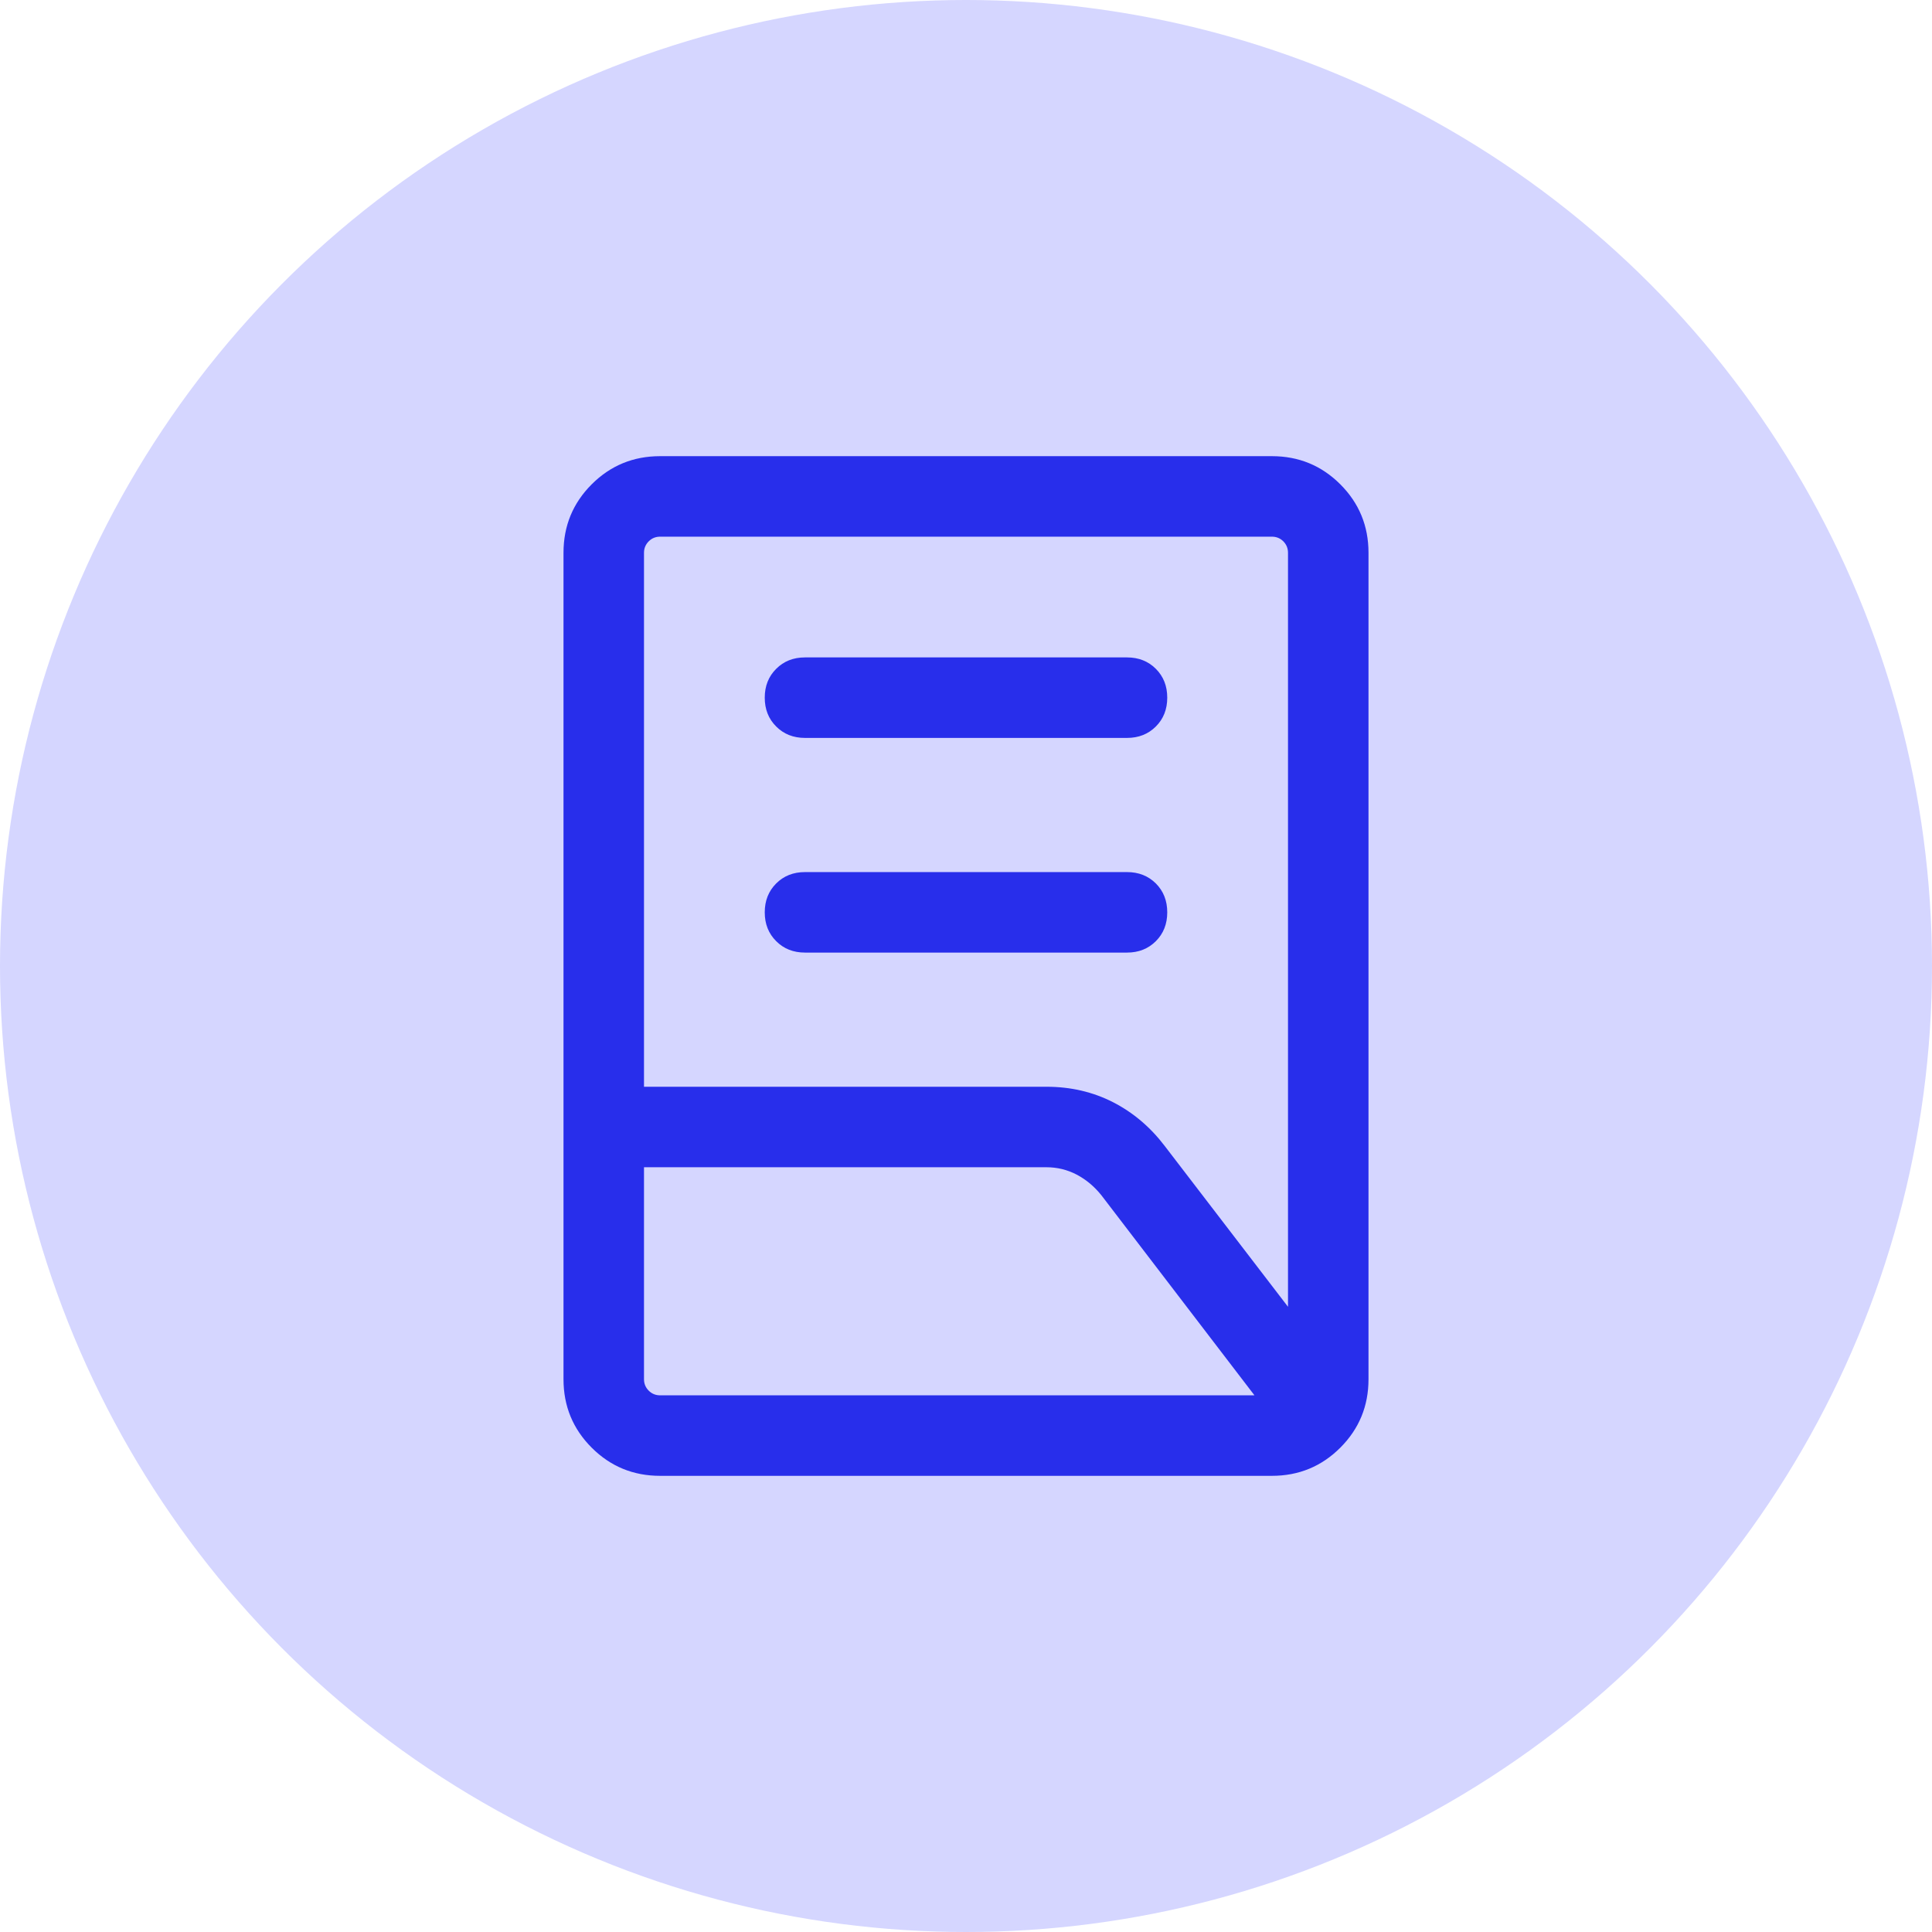
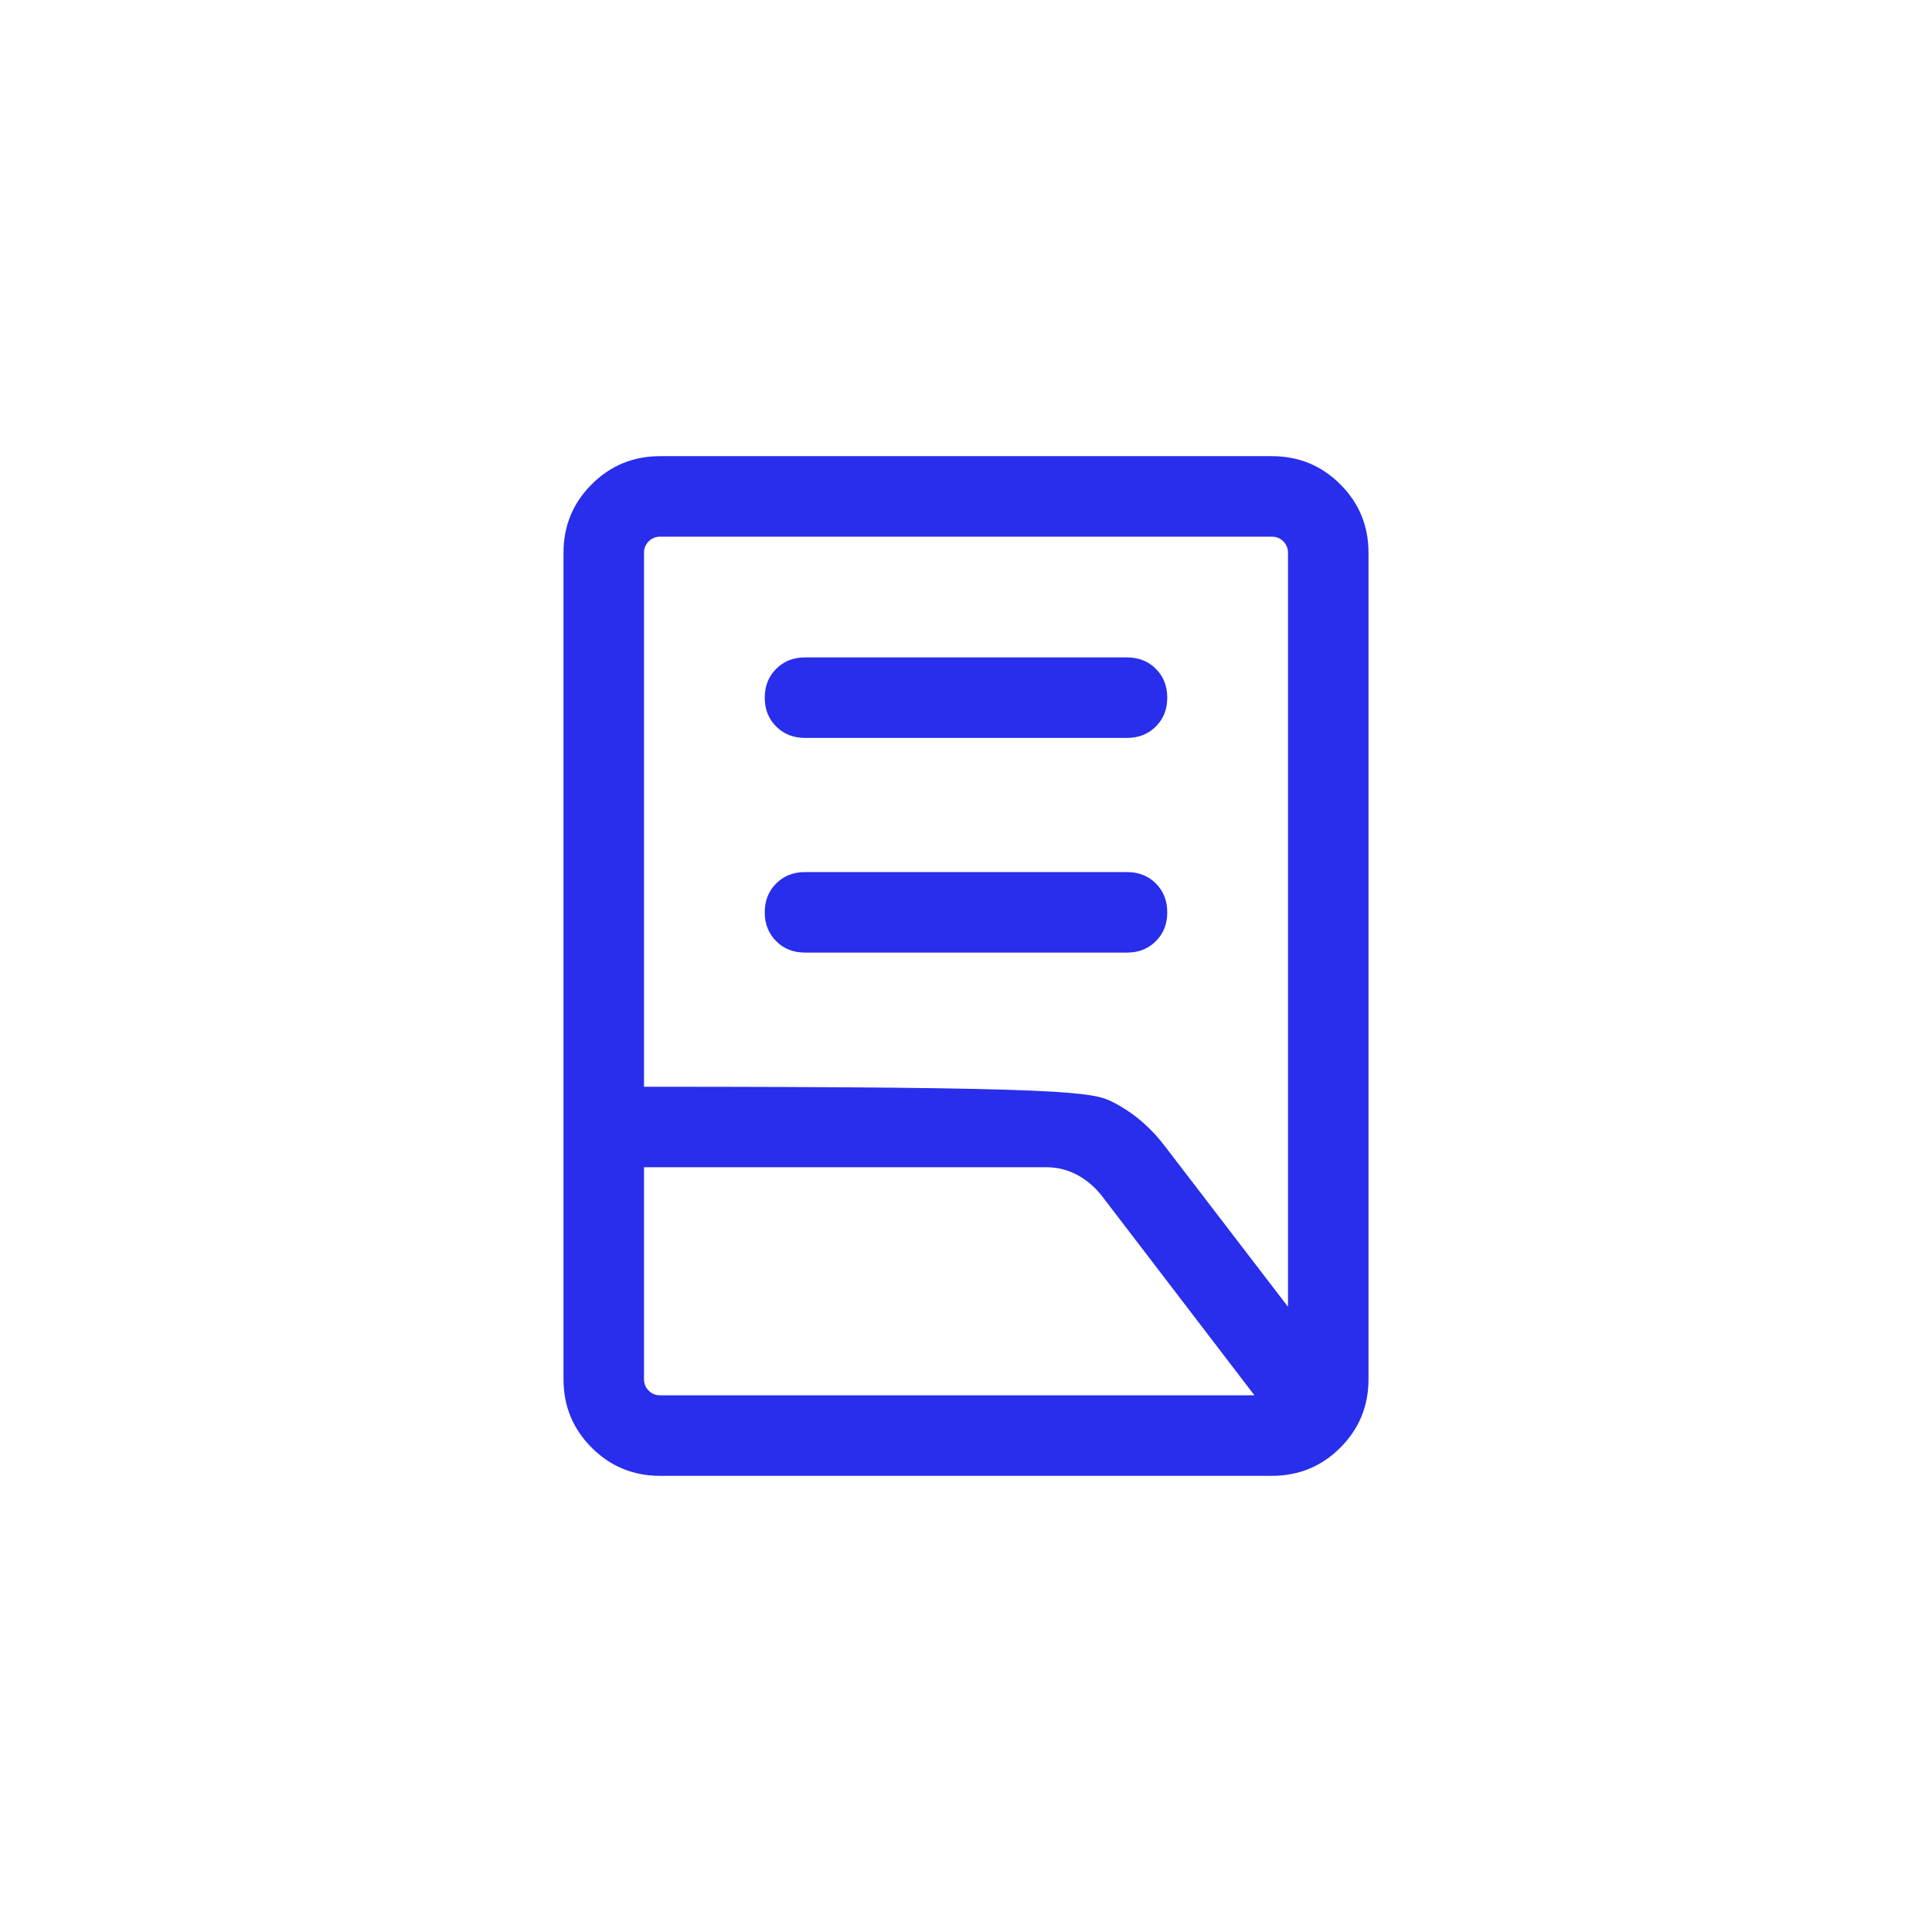
<svg xmlns="http://www.w3.org/2000/svg" width="36" height="36" viewBox="0 0 36 36" fill="none">
-   <circle cx="18" cy="18" r="18" fill="#D5D6FF" />
-   <path d="M15 17.75C14.783 17.75 14.604 17.679 14.463 17.537C14.321 17.396 14.25 17.217 14.25 17C14.25 16.783 14.321 16.604 14.463 16.462C14.604 16.321 14.783 16.25 15 16.25H21C21.217 16.25 21.396 16.321 21.538 16.462C21.679 16.604 21.75 16.783 21.75 17C21.75 17.217 21.679 17.396 21.538 17.537C21.396 17.679 21.217 17.75 21 17.75H15ZM15 13.75C14.783 13.75 14.604 13.679 14.463 13.537C14.321 13.396 14.25 13.217 14.25 13C14.25 12.783 14.321 12.604 14.463 12.463C14.604 12.321 14.783 12.25 15 12.25H21C21.217 12.25 21.396 12.321 21.538 12.463C21.679 12.604 21.75 12.783 21.75 13C21.75 13.217 21.679 13.396 21.538 13.537C21.396 13.679 21.217 13.75 21 13.75H15ZM12 20.25H19.5C19.95 20.25 20.363 20.346 20.738 20.537C21.113 20.729 21.433 21 21.7 21.35L24 24.35V10.3C24 10.217 23.971 10.146 23.913 10.087C23.854 10.029 23.783 10 23.7 10H12.3C12.217 10 12.146 10.029 12.088 10.087C12.029 10.146 12 10.217 12 10.3V20.25ZM12.3 26H23.375L20.525 22.275C20.392 22.108 20.237 21.979 20.062 21.887C19.887 21.796 19.7 21.75 19.5 21.75H12V25.7C12 25.783 12.029 25.854 12.088 25.913C12.146 25.971 12.217 26 12.3 26ZM23.7 27.5H12.3C11.8 27.5 11.375 27.325 11.025 26.975C10.675 26.625 10.5 26.2 10.5 25.7V10.3C10.5 9.8 10.675 9.375 11.025 9.025C11.375 8.675 11.8 8.5 12.3 8.5H23.7C24.2 8.5 24.625 8.675 24.975 9.025C25.325 9.375 25.5 9.8 25.5 10.3V25.7C25.5 26.2 25.325 26.625 24.975 26.975C24.625 27.325 24.2 27.5 23.7 27.5Z" fill="#282EEB" />
+   <path d="M15 17.75C14.783 17.75 14.604 17.679 14.463 17.537C14.321 17.396 14.25 17.217 14.25 17C14.25 16.783 14.321 16.604 14.463 16.462C14.604 16.321 14.783 16.25 15 16.25H21C21.217 16.25 21.396 16.321 21.538 16.462C21.679 16.604 21.75 16.783 21.75 17C21.75 17.217 21.679 17.396 21.538 17.537C21.396 17.679 21.217 17.75 21 17.75H15ZM15 13.75C14.783 13.75 14.604 13.679 14.463 13.537C14.321 13.396 14.25 13.217 14.25 13C14.25 12.783 14.321 12.604 14.463 12.463C14.604 12.321 14.783 12.25 15 12.25H21C21.217 12.25 21.396 12.321 21.538 12.463C21.679 12.604 21.75 12.783 21.75 13C21.75 13.217 21.679 13.396 21.538 13.537C21.396 13.679 21.217 13.75 21 13.75H15ZM12 20.25C19.95 20.25 20.363 20.346 20.738 20.537C21.113 20.729 21.433 21 21.7 21.35L24 24.35V10.3C24 10.217 23.971 10.146 23.913 10.087C23.854 10.029 23.783 10 23.7 10H12.3C12.217 10 12.146 10.029 12.088 10.087C12.029 10.146 12 10.217 12 10.3V20.25ZM12.3 26H23.375L20.525 22.275C20.392 22.108 20.237 21.979 20.062 21.887C19.887 21.796 19.7 21.75 19.5 21.75H12V25.7C12 25.783 12.029 25.854 12.088 25.913C12.146 25.971 12.217 26 12.3 26ZM23.7 27.5H12.3C11.8 27.5 11.375 27.325 11.025 26.975C10.675 26.625 10.5 26.2 10.5 25.7V10.3C10.5 9.8 10.675 9.375 11.025 9.025C11.375 8.675 11.8 8.5 12.3 8.5H23.7C24.2 8.5 24.625 8.675 24.975 9.025C25.325 9.375 25.5 9.8 25.5 10.3V25.7C25.5 26.2 25.325 26.625 24.975 26.975C24.625 27.325 24.2 27.5 23.7 27.5Z" fill="#282EEB" />
</svg>